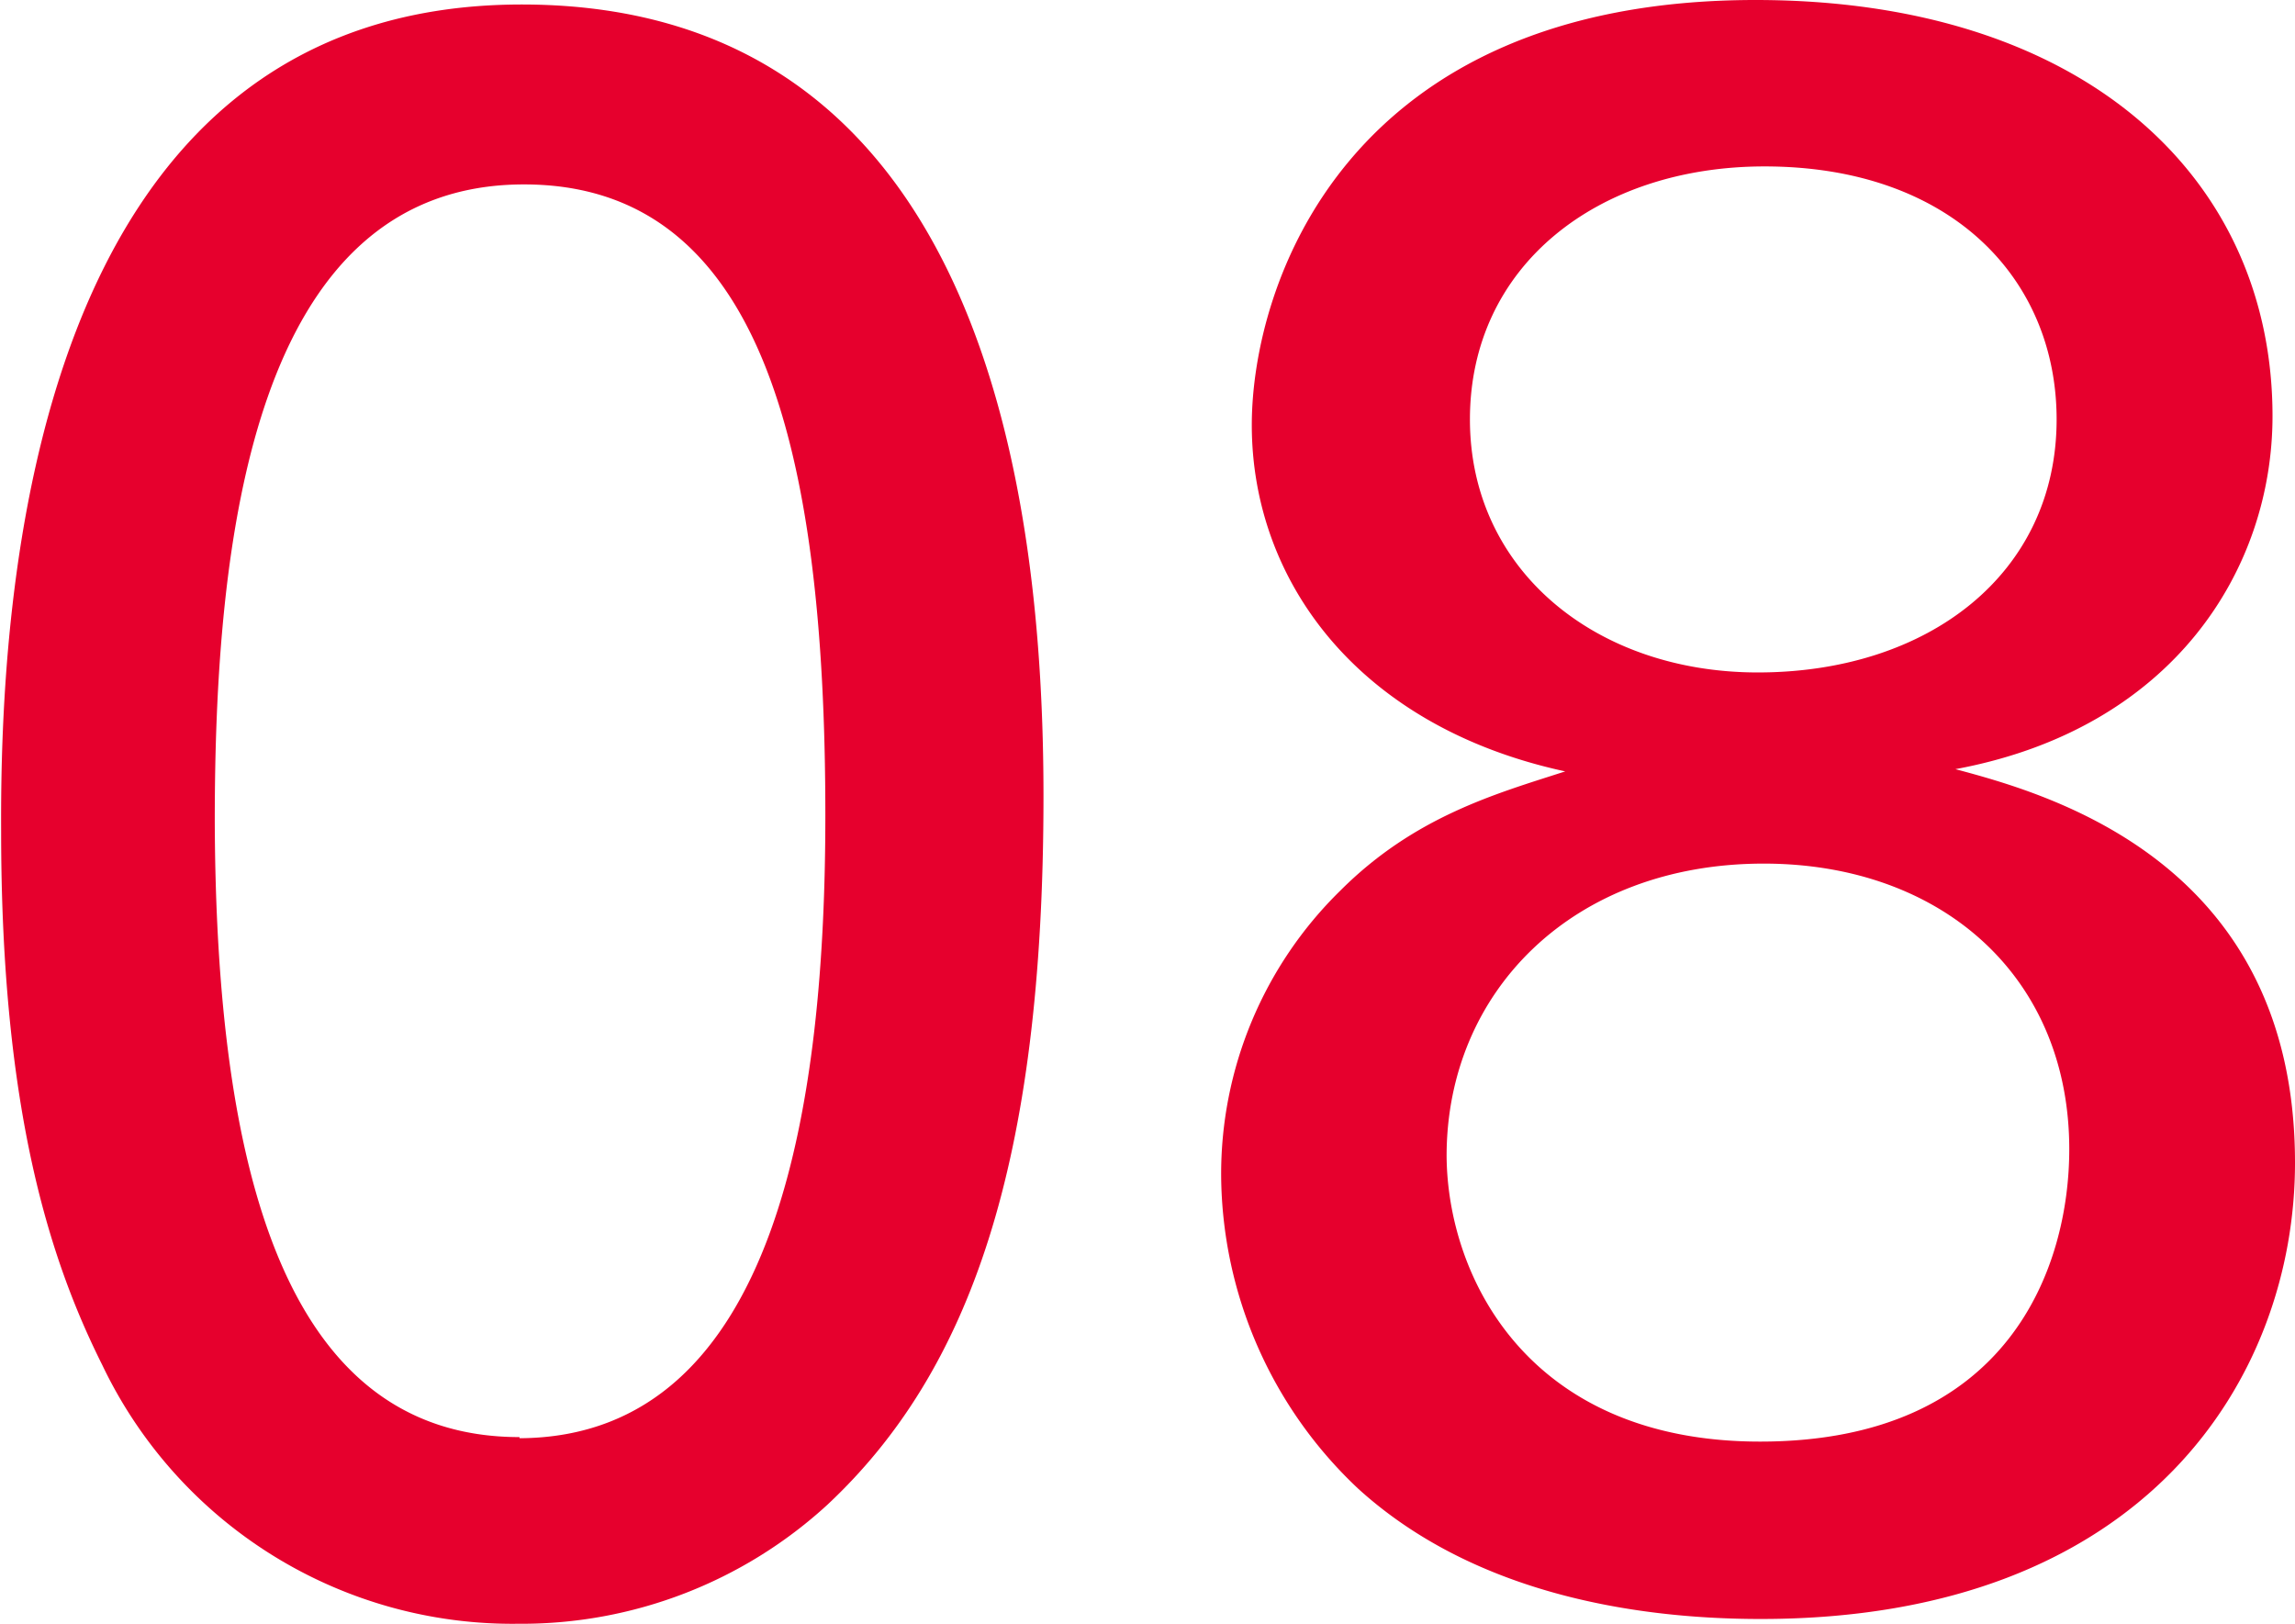
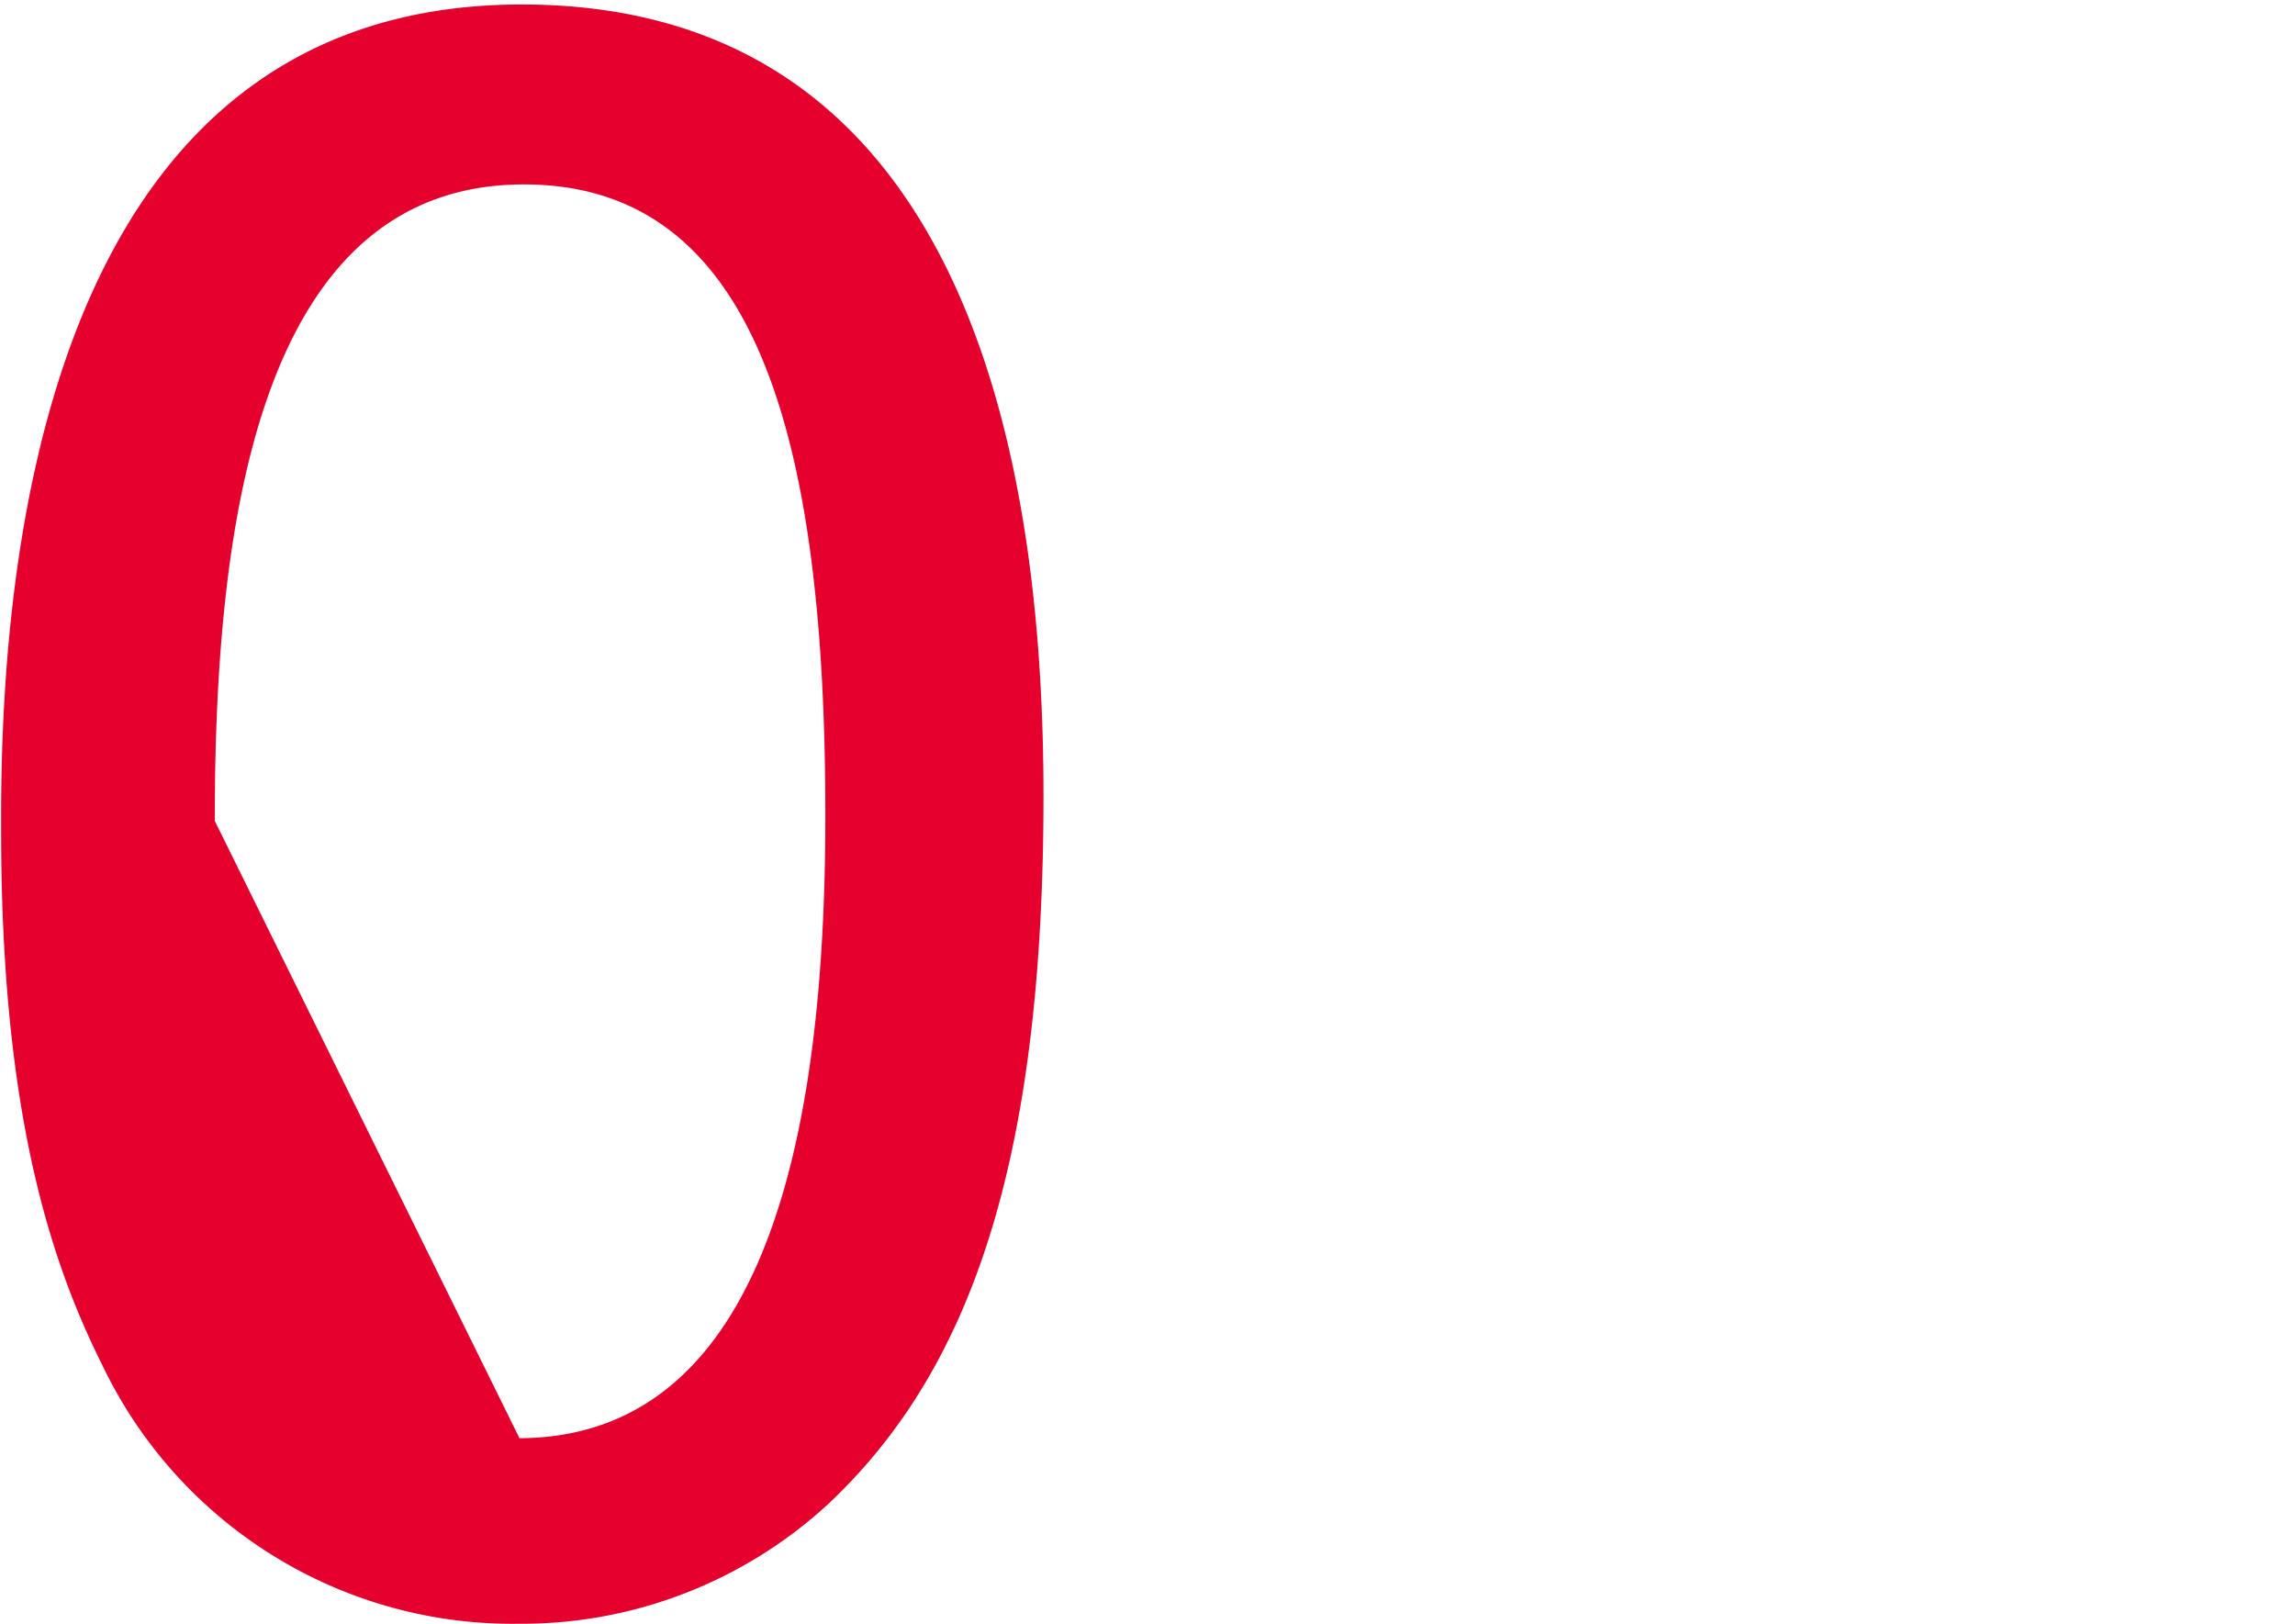
<svg xmlns="http://www.w3.org/2000/svg" width="81.64" height="57.76" viewBox="0 0 81.64 57.76">
  <defs>
    <style>.cls-1{fill:#e6002d;}</style>
  </defs>
  <title>month_num_08</title>
  <g id="レイヤー_2" data-name="レイヤー 2">
    <g id="レイヤー_1-2" data-name="レイヤー 1">
-       <path class="cls-1" d="M18.56.16c16.56,0,18.56,17.76,18.56,28.16,0,13.12-2.64,20.48-7.68,25.2a16.09,16.09,0,0,1-11,4.24,16.17,16.17,0,0,1-14.8-9.2c-1.84-3.68-3.6-9-3.6-19C0,21.36,1,.16,18.56.16Zm-.08,51C27.76,51.12,29.36,39,29.36,29,29.36,15.76,27,6.56,18.64,6.56c-9.68,0-11,12.72-11,22.64C7.68,41.52,10.08,51.12,18.48,51.12Z" />
-       <path class="cls-1" d="M44.53,15.12c0-5,3.36-15.12,17.92-15.12C74.12,0,80.84,6.32,80.84,14.8c0,5.44-3.52,11.12-11.28,12.56,3.29.88,12.08,3.28,12.08,14,0,7.6-5.28,16.23-19,16.23-4.72,0-10.32-1-14.32-4.63a15.42,15.42,0,0,1-4.88-11.12,14.1,14.1,0,0,1,4.24-10.16c2.64-2.64,5.52-3.44,8-4.24C48.29,25.84,44.53,20.64,44.53,15.12ZM62.61,51.28c8.88,0,11-6.24,11-10.4,0-6.16-4.56-10.16-10.87-10.16-6.8,0-11.28,4.56-11.28,10.4C51.49,45.44,54.37,51.28,62.61,51.28Zm.16-45.36c-5.92,0-10.48,3.52-10.48,9,0,5.36,4.48,9,10.24,9,6.08,0,10.63-3.52,10.63-9C73.16,9.92,69.41,5.92,62.77,5.92Z" />
+       <path class="cls-1" d="M18.56.16c16.56,0,18.56,17.76,18.56,28.16,0,13.12-2.64,20.48-7.68,25.2a16.09,16.09,0,0,1-11,4.24,16.17,16.17,0,0,1-14.8-9.2c-1.84-3.68-3.6-9-3.6-19C0,21.36,1,.16,18.56.16Zm-.08,51C27.76,51.12,29.36,39,29.36,29,29.36,15.76,27,6.56,18.64,6.56c-9.68,0-11,12.72-11,22.64Z" />
    </g>
  </g>
</svg>